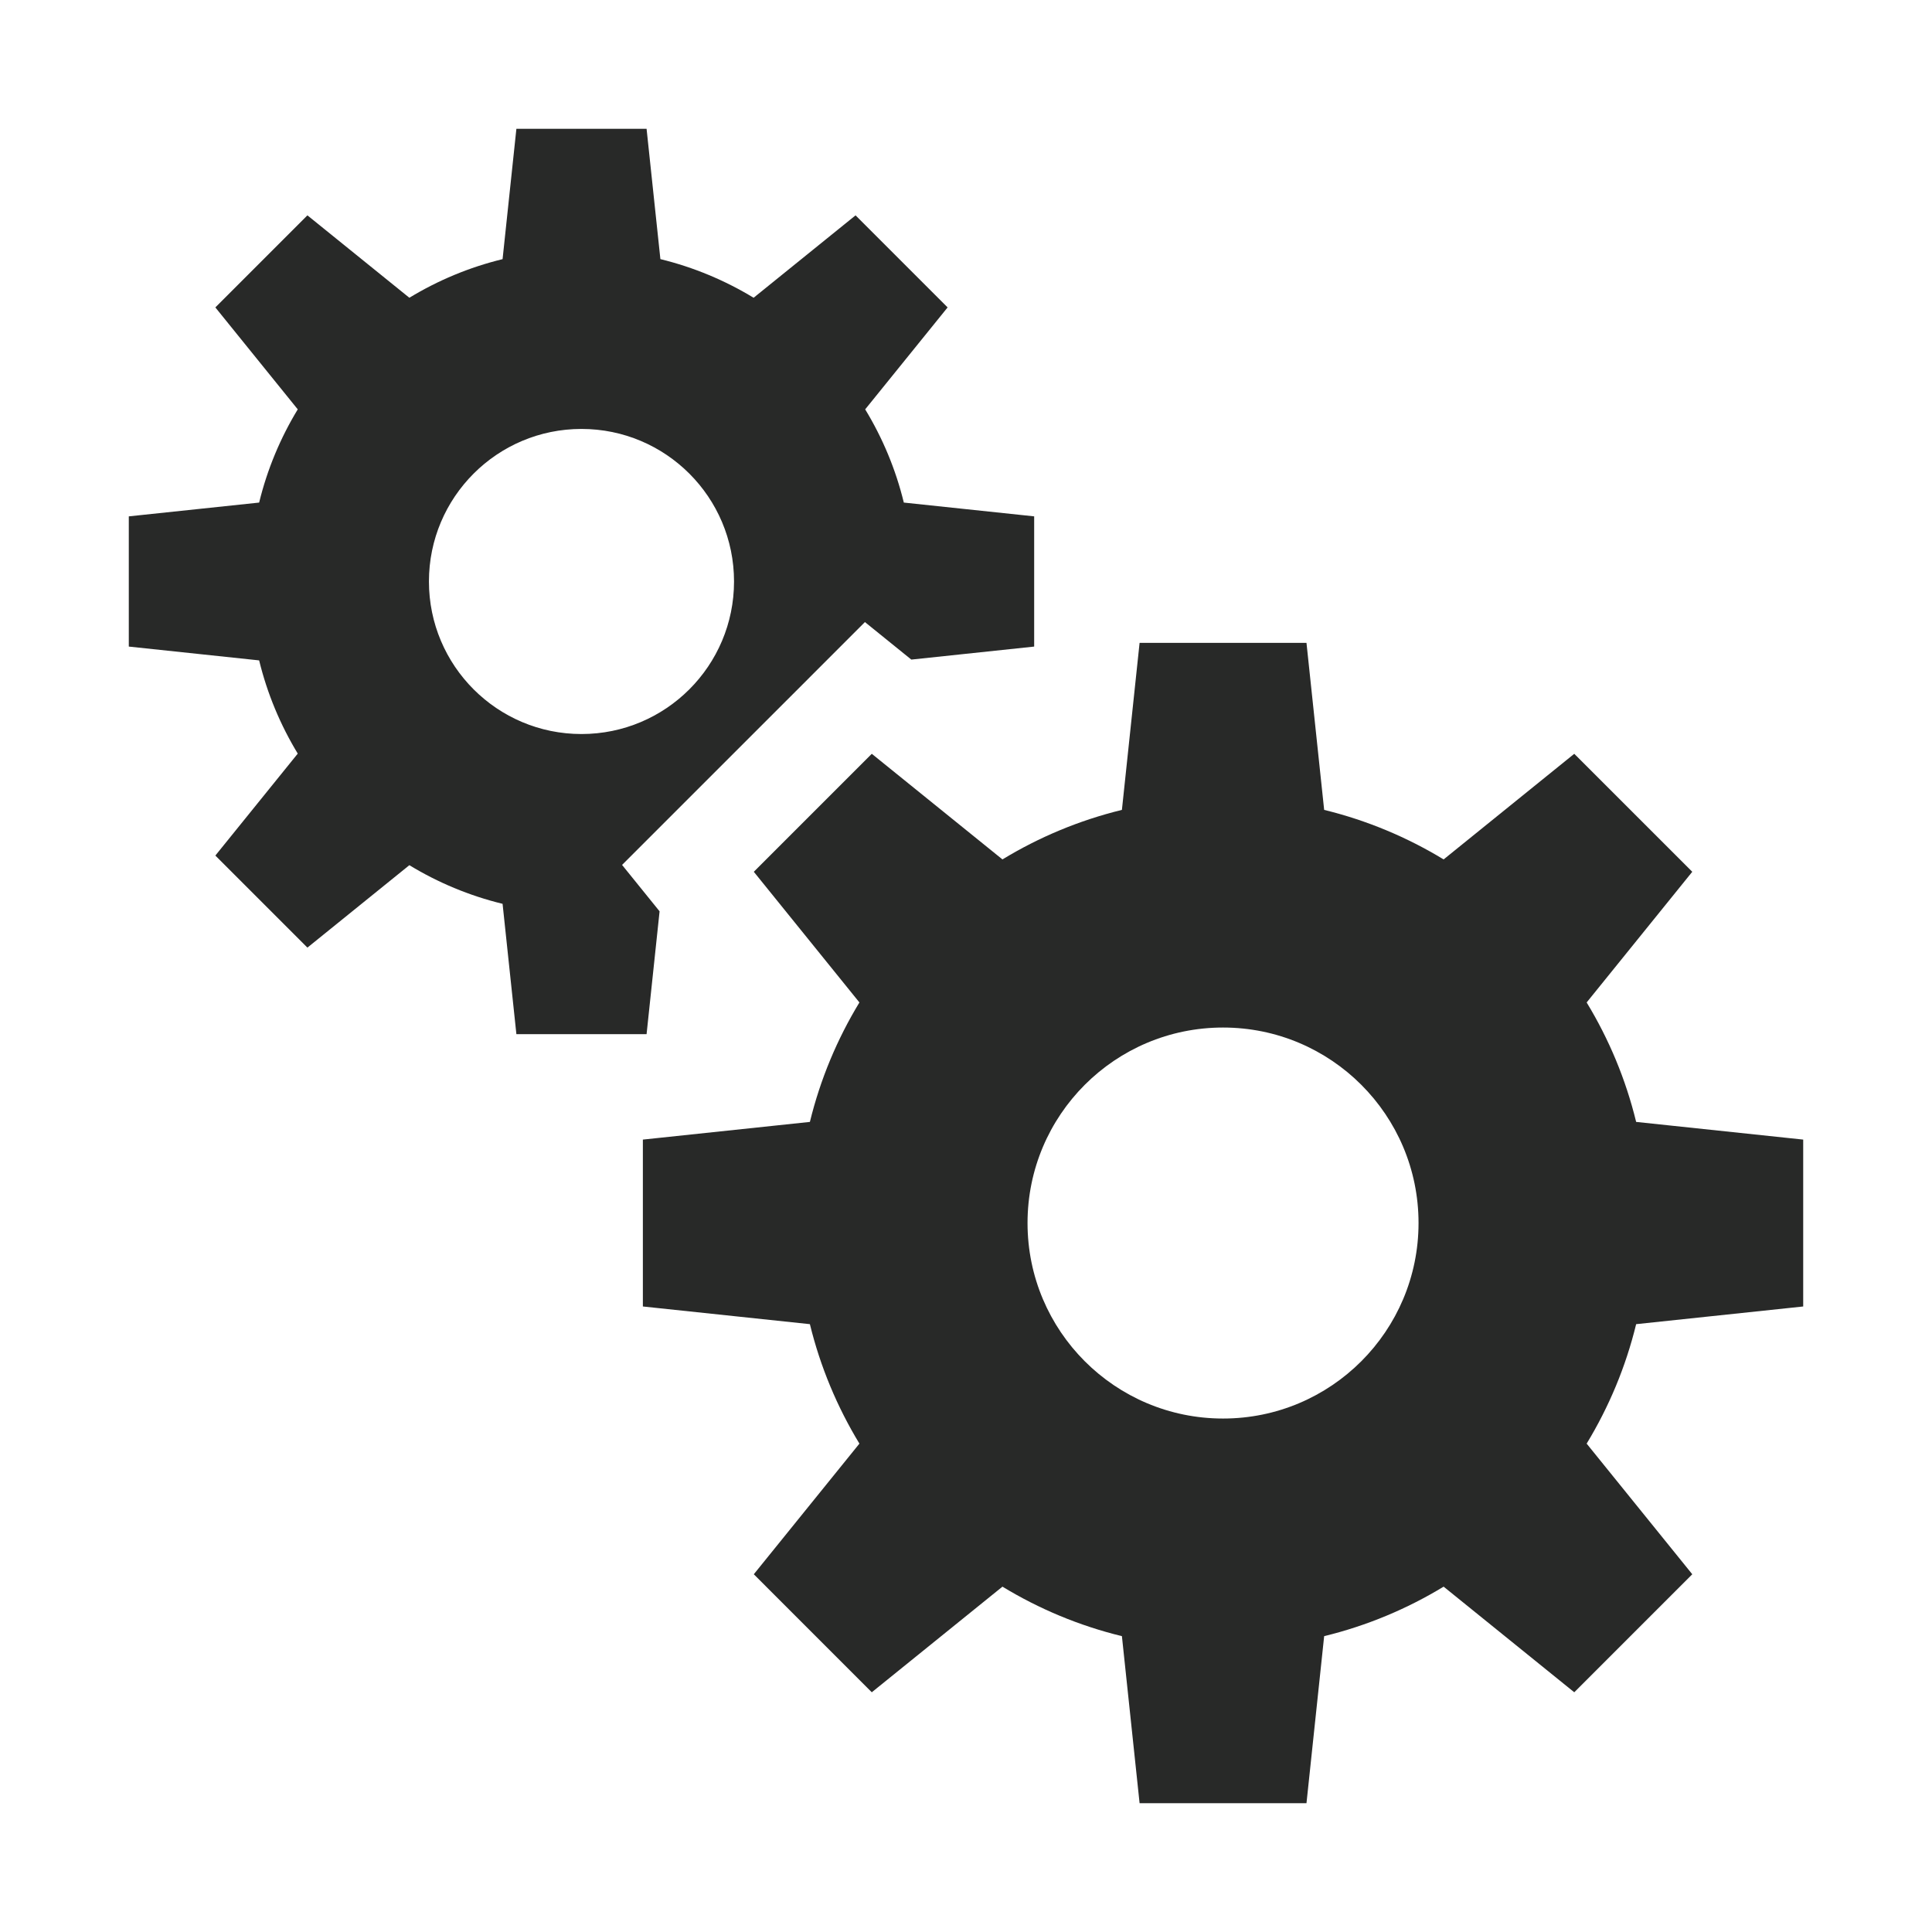
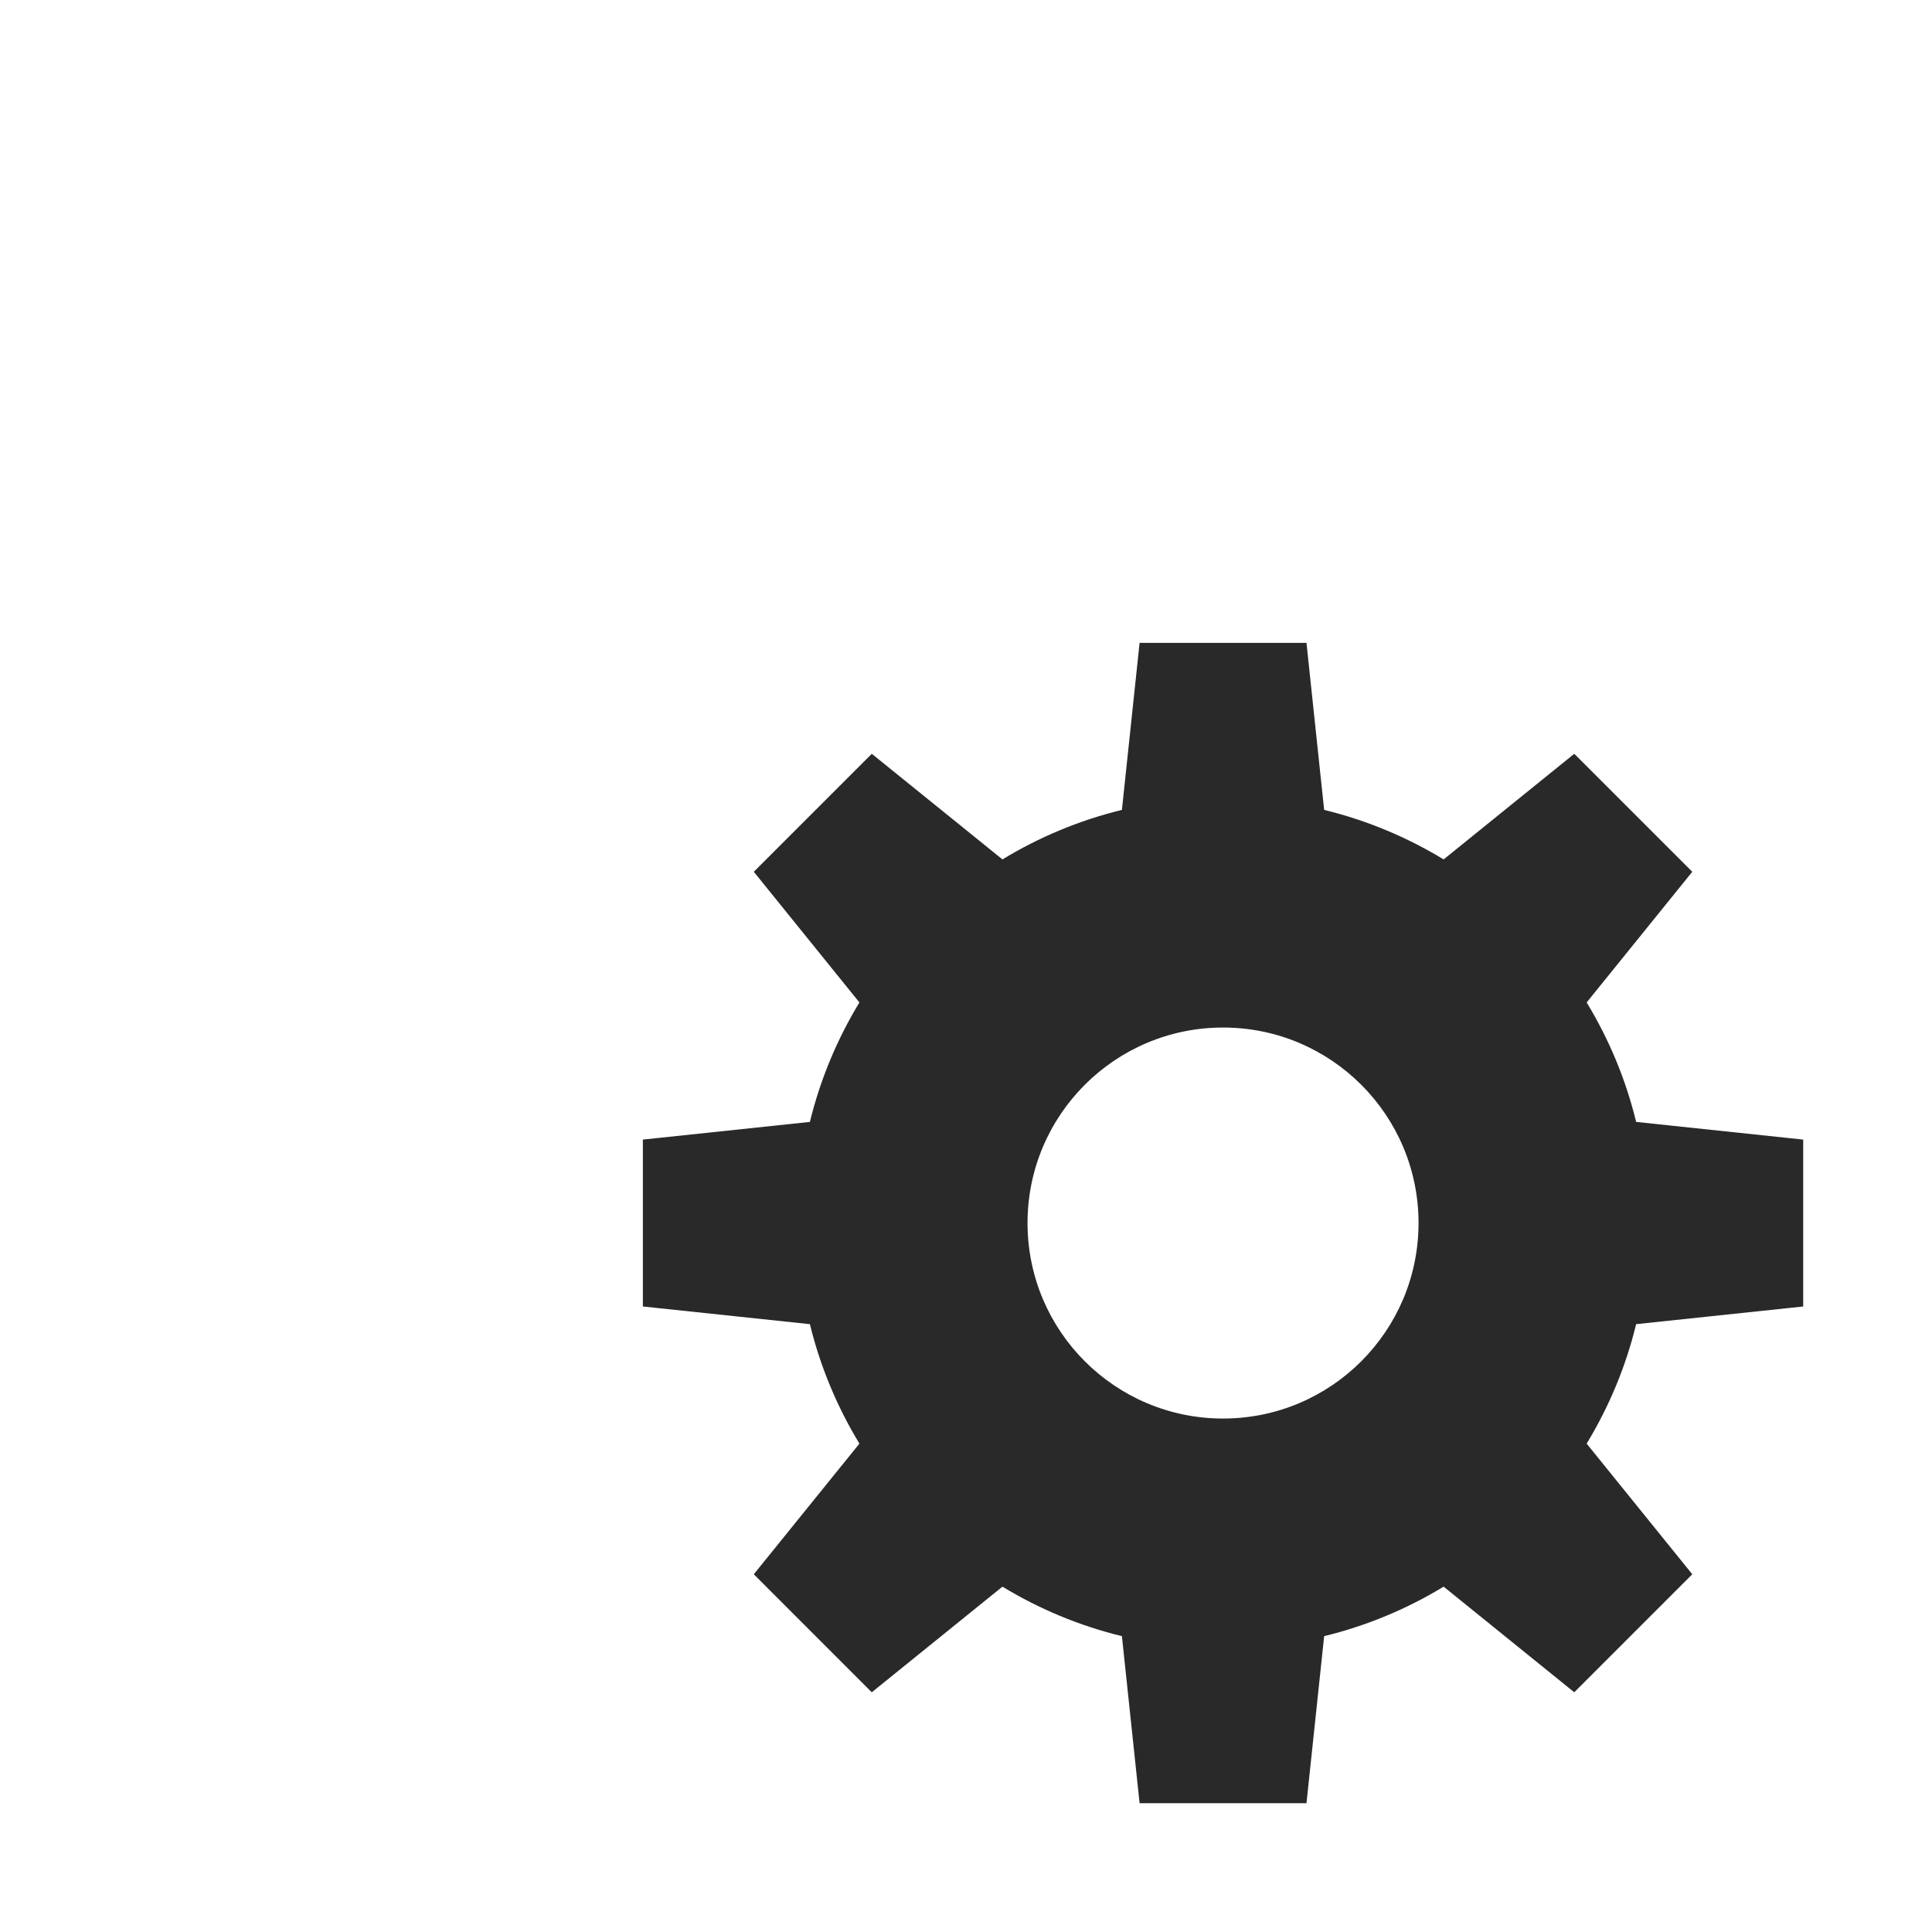
<svg xmlns="http://www.w3.org/2000/svg" width="60" height="60" viewBox="0 0 60 60" fill="none">
  <path d="M56 40.574V35.391L50.812 34.842C50.489 33.515 49.965 32.267 49.275 31.132L52.555 27.074L48.89 23.41L44.833 26.69C43.697 26 42.45 25.476 41.123 25.152L40.574 19.965H35.391L34.842 25.152C33.515 25.476 32.267 26 31.132 26.69L27.074 23.41L23.41 27.074L26.69 31.132C26 32.267 25.476 33.515 25.152 34.842L19.965 35.391V40.574L25.152 41.123C25.476 42.449 26 43.697 26.69 44.833L23.41 48.89L27.074 52.555L31.132 49.275C32.267 49.965 33.515 50.489 34.842 50.812L35.391 56H40.574L41.123 50.812C42.45 50.489 43.697 49.965 44.833 49.275L48.89 52.555L52.555 48.89L49.275 44.833C49.965 43.697 50.489 42.449 50.812 41.123L56 40.574ZM37.983 44.054C34.629 44.054 31.911 41.336 31.911 37.982C31.911 34.629 34.629 31.911 37.983 31.911C41.336 31.911 44.054 34.629 44.054 37.982C44.054 41.336 41.336 44.054 37.983 44.054Z" fill="#282928" />
-   <path d="M28.069 15.608C27.817 14.573 27.408 13.599 26.869 12.713L29.429 9.547L26.57 6.688L23.404 9.247C22.518 8.709 21.544 8.3 20.509 8.047L20.08 4H16.037L15.608 8.048C14.573 8.3 13.599 8.709 12.713 9.247L9.547 6.688L6.688 9.547L9.247 12.713C8.709 13.599 8.3 14.573 8.048 15.608L4 16.036V20.08L8.048 20.509C8.3 21.544 8.709 22.517 9.247 23.404L6.688 26.57L9.547 29.429L12.713 26.869C13.599 27.408 14.573 27.817 15.608 28.069L16.037 32.117H20.08L20.484 28.302L19.319 26.861L21.258 24.922L24.923 21.258L26.861 19.319L28.302 20.484L32.117 20.08V16.036L28.069 15.608ZM18.058 22.796C15.442 22.796 13.321 20.675 13.321 18.058C13.321 15.442 15.442 13.321 18.058 13.321C20.675 13.321 22.796 15.442 22.796 18.058C22.796 20.675 20.675 22.796 18.058 22.796Z" fill="#282928" />
</svg>